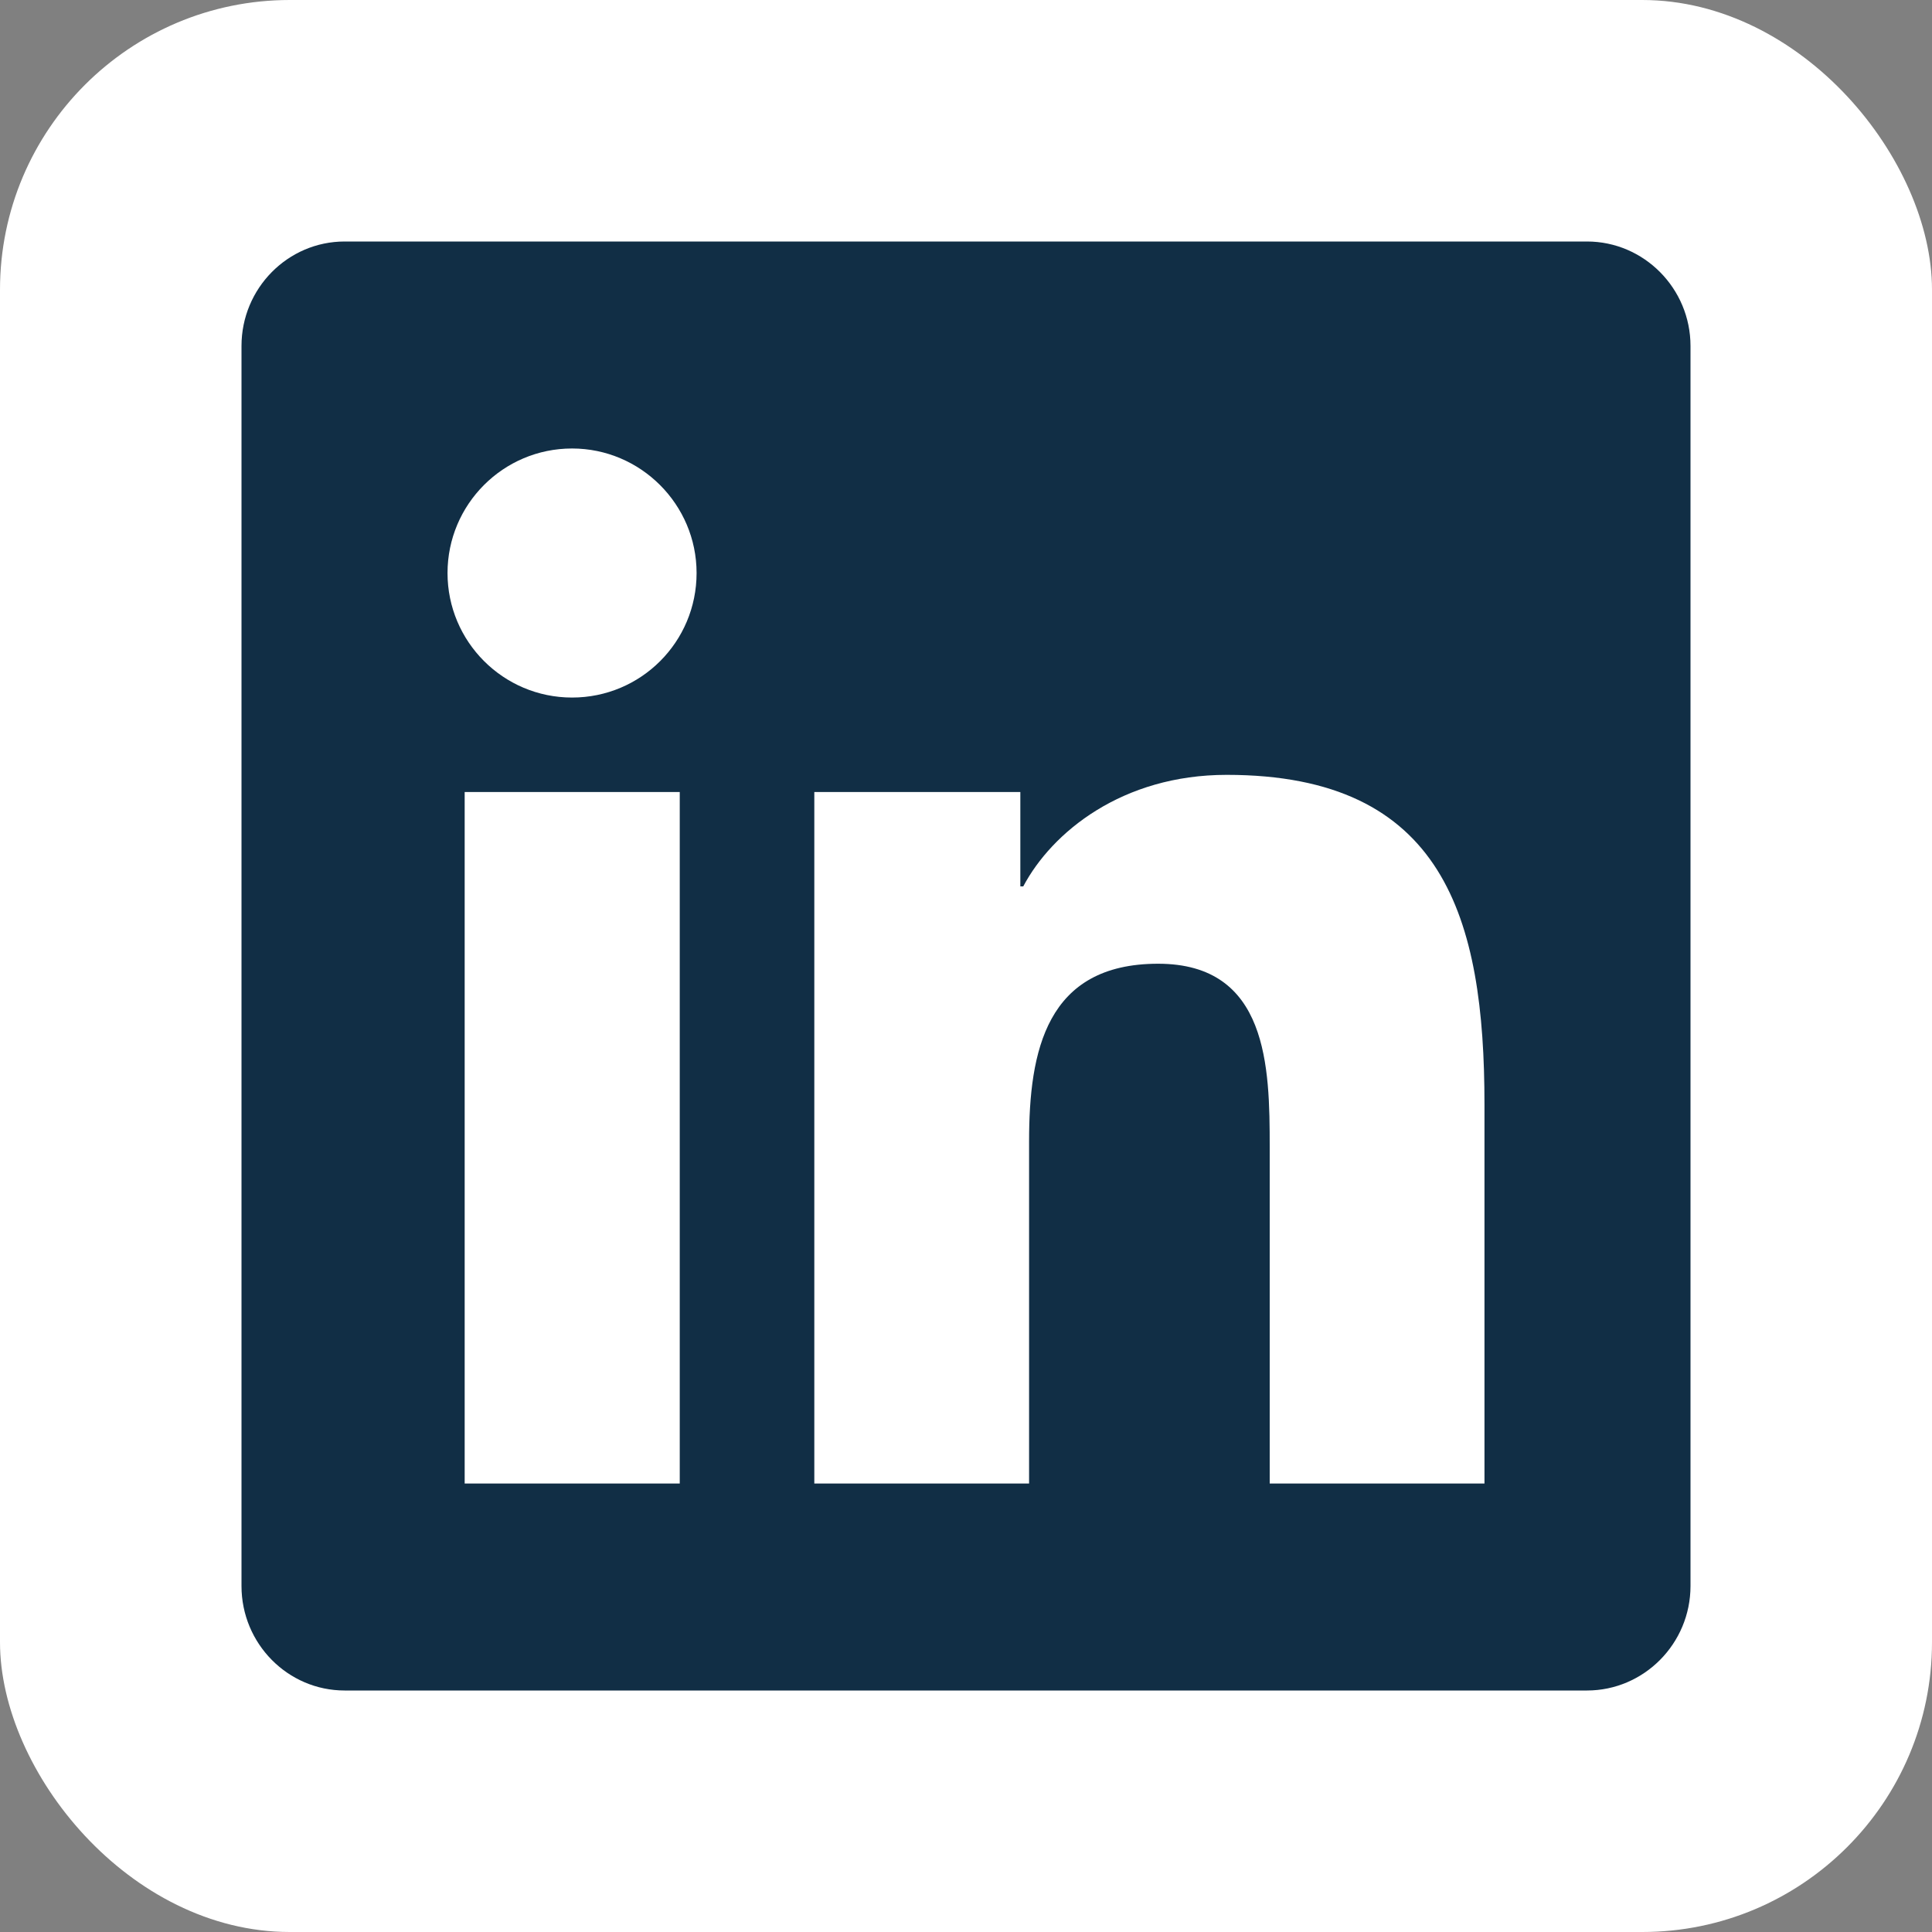
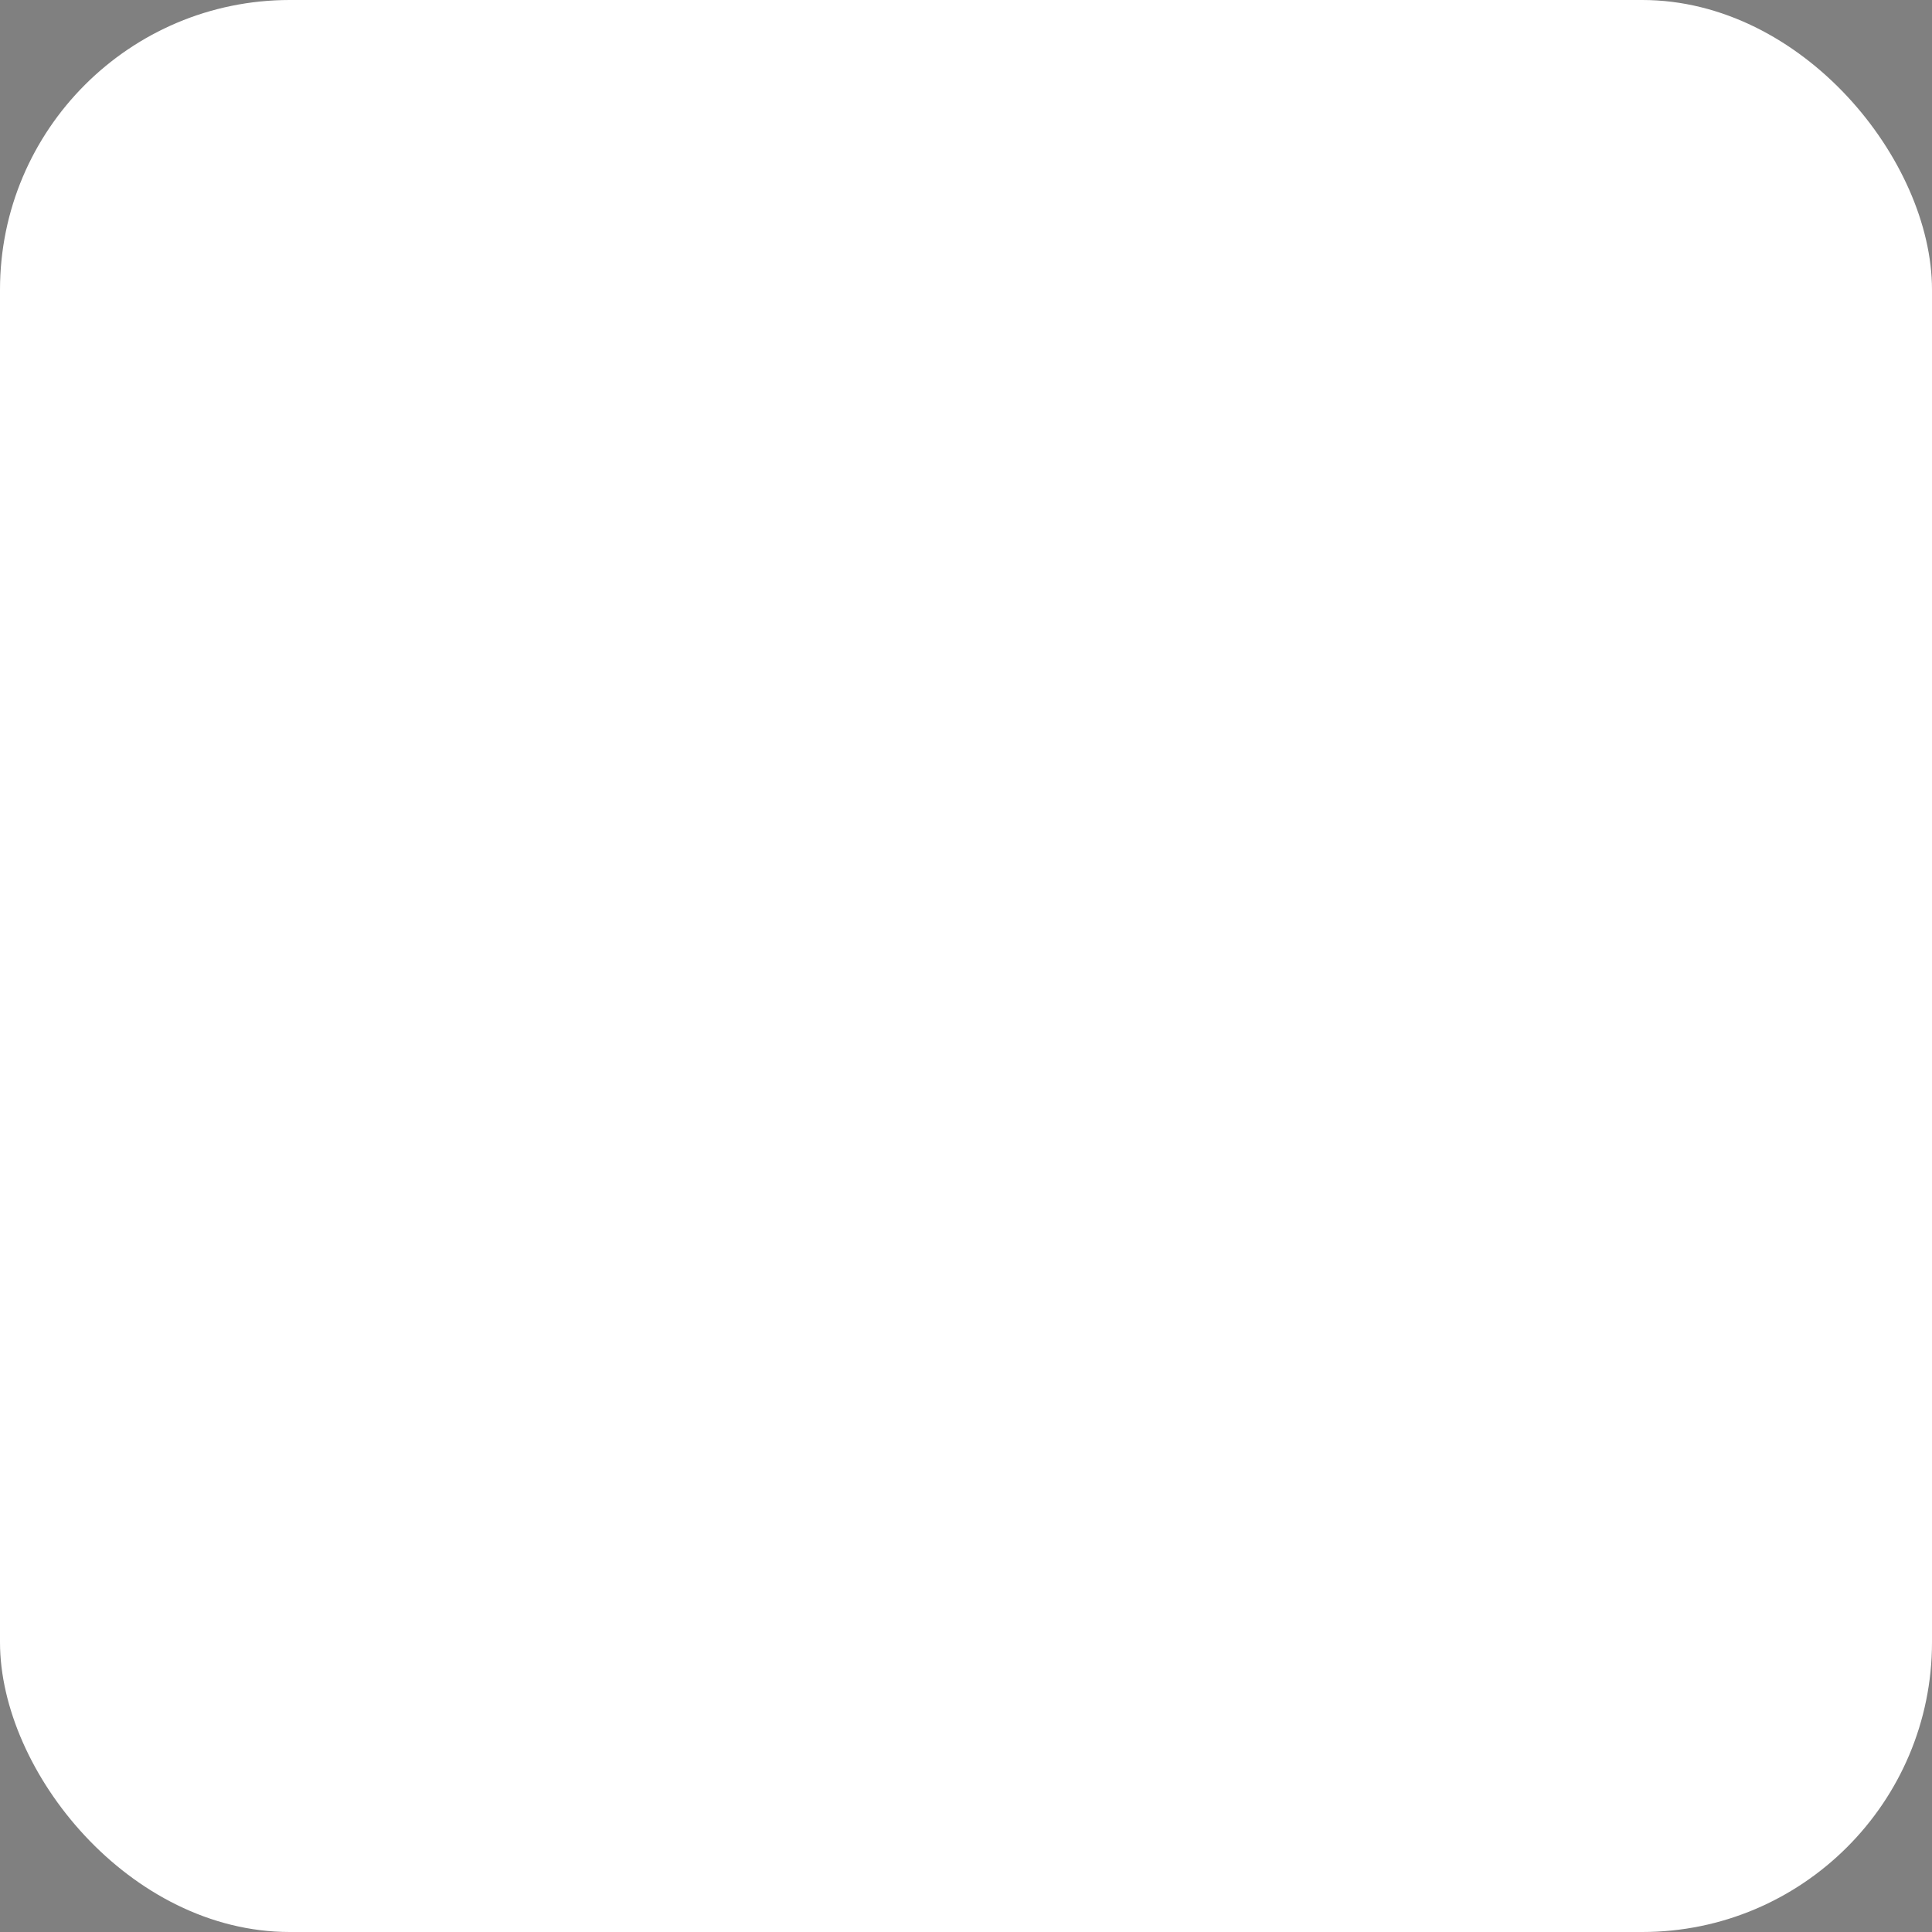
<svg xmlns="http://www.w3.org/2000/svg" width="80" height="80" viewBox="0 0 80 80" fill="none">
  <rect x="0" y="0" width="80" height="80" fill="#808080" stroke="none" />
  <rect width="80" height="80" rx="12" fill="white" />
-   <path d="M65.714 10H14.272C11.915 10 10 11.942 10 14.326V65.674C10 68.058 11.915 70 14.272 70H65.714C68.071 70 70 68.058 70 65.674V14.326C70 11.942 68.071 10 65.714 10ZM28.134 61.429H19.241V32.795H28.147V61.429H28.134ZM23.688 28.884C20.835 28.884 18.531 26.567 18.531 23.728C18.531 20.888 20.835 18.571 23.688 18.571C26.527 18.571 28.844 20.888 28.844 23.728C28.844 26.58 26.54 28.884 23.688 28.884ZM61.469 61.429H52.576V47.5C52.576 44.179 52.509 39.906 47.955 39.906C43.321 39.906 42.612 43.522 42.612 47.259V61.429H33.719V32.795H42.25V36.705H42.37C43.562 34.455 46.469 32.085 50.795 32.085C59.795 32.085 61.469 38.018 61.469 45.732V61.429Z" fill="#112E45" />
</svg>